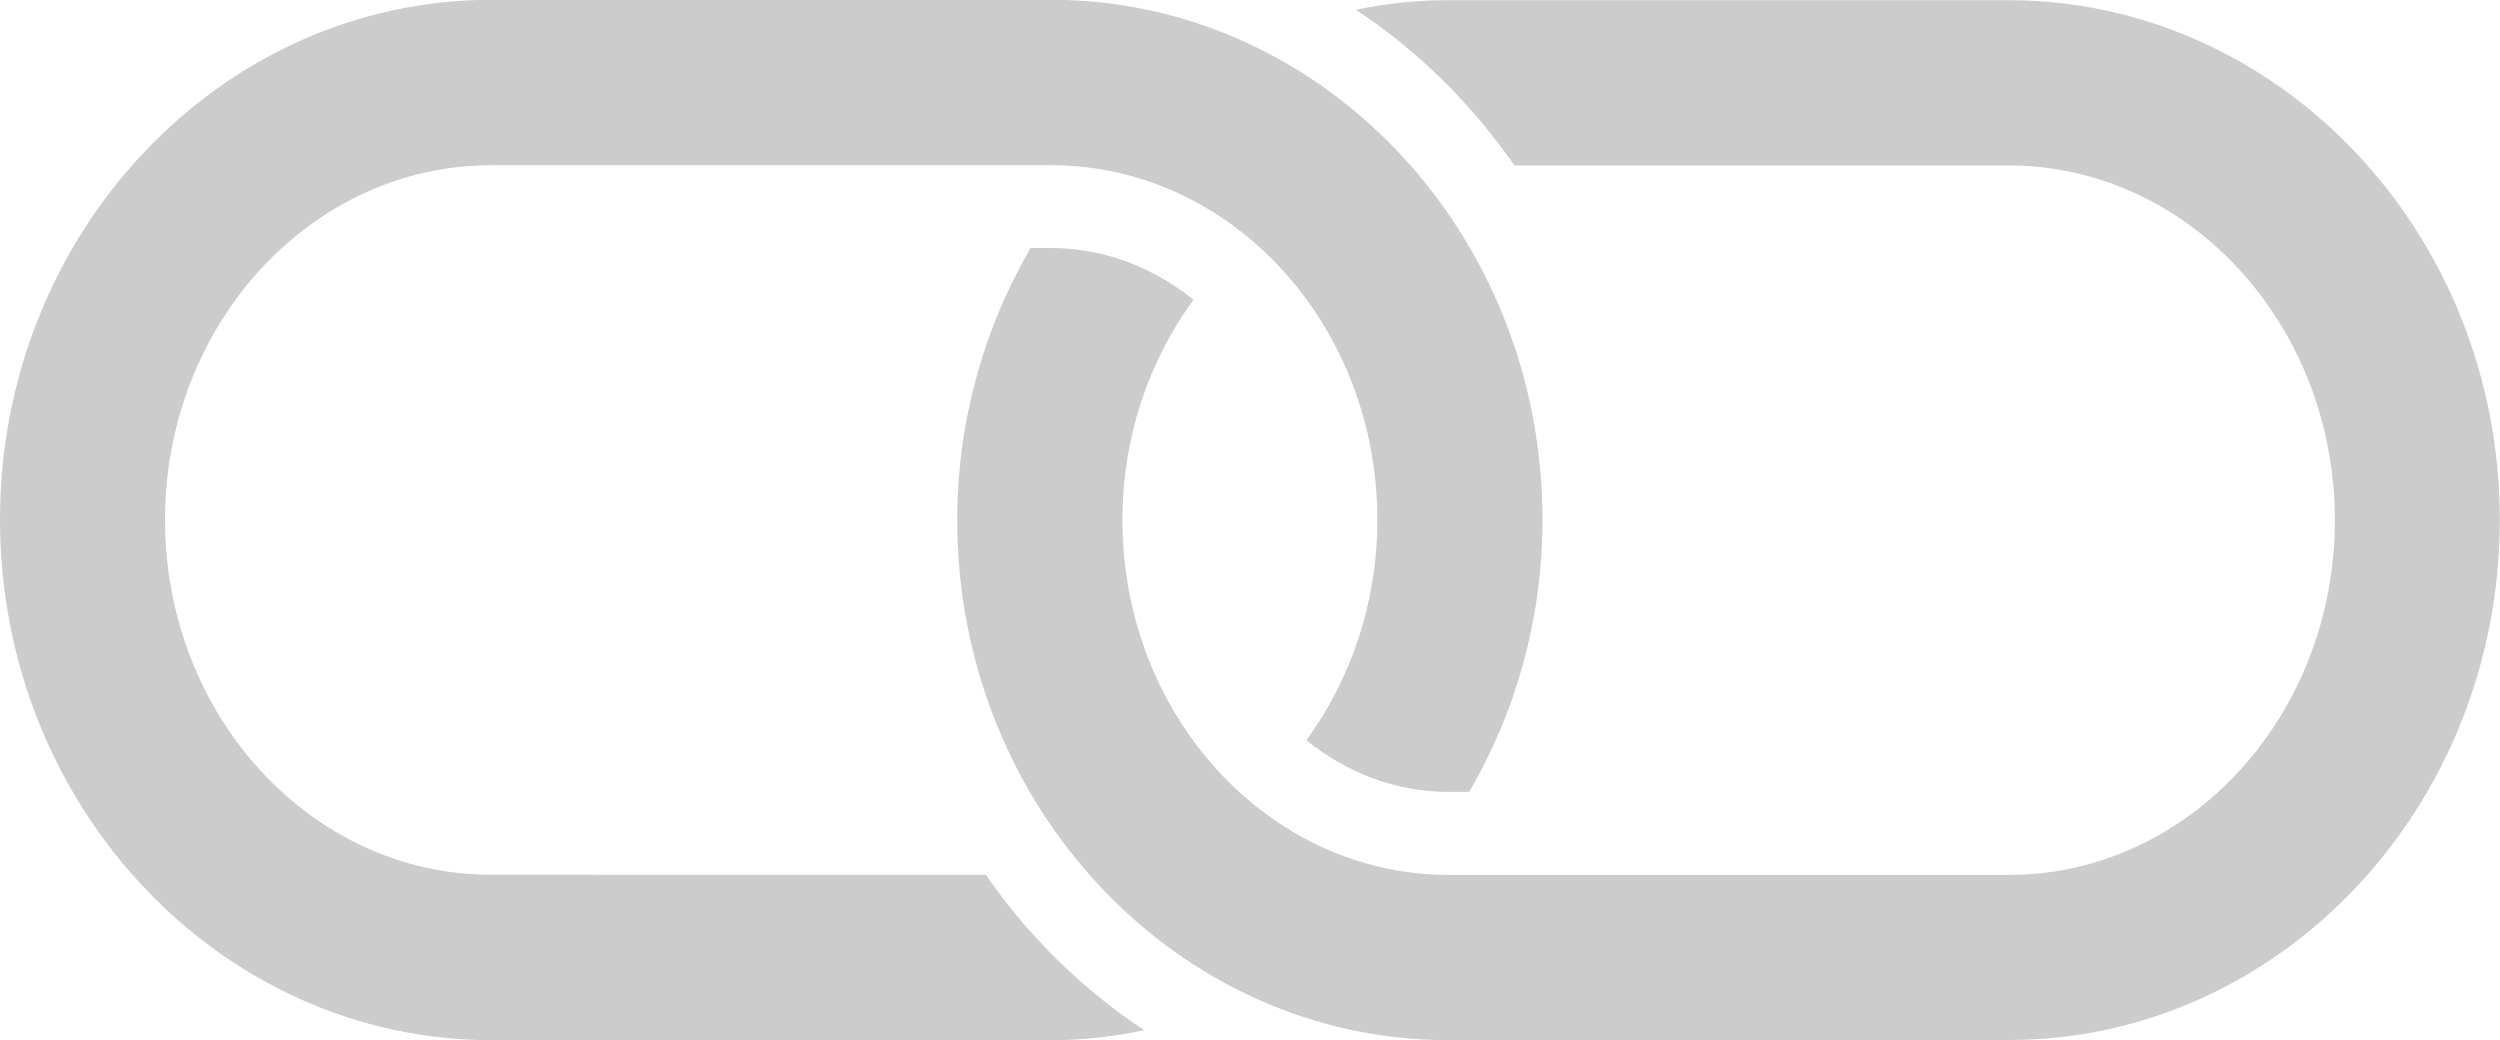
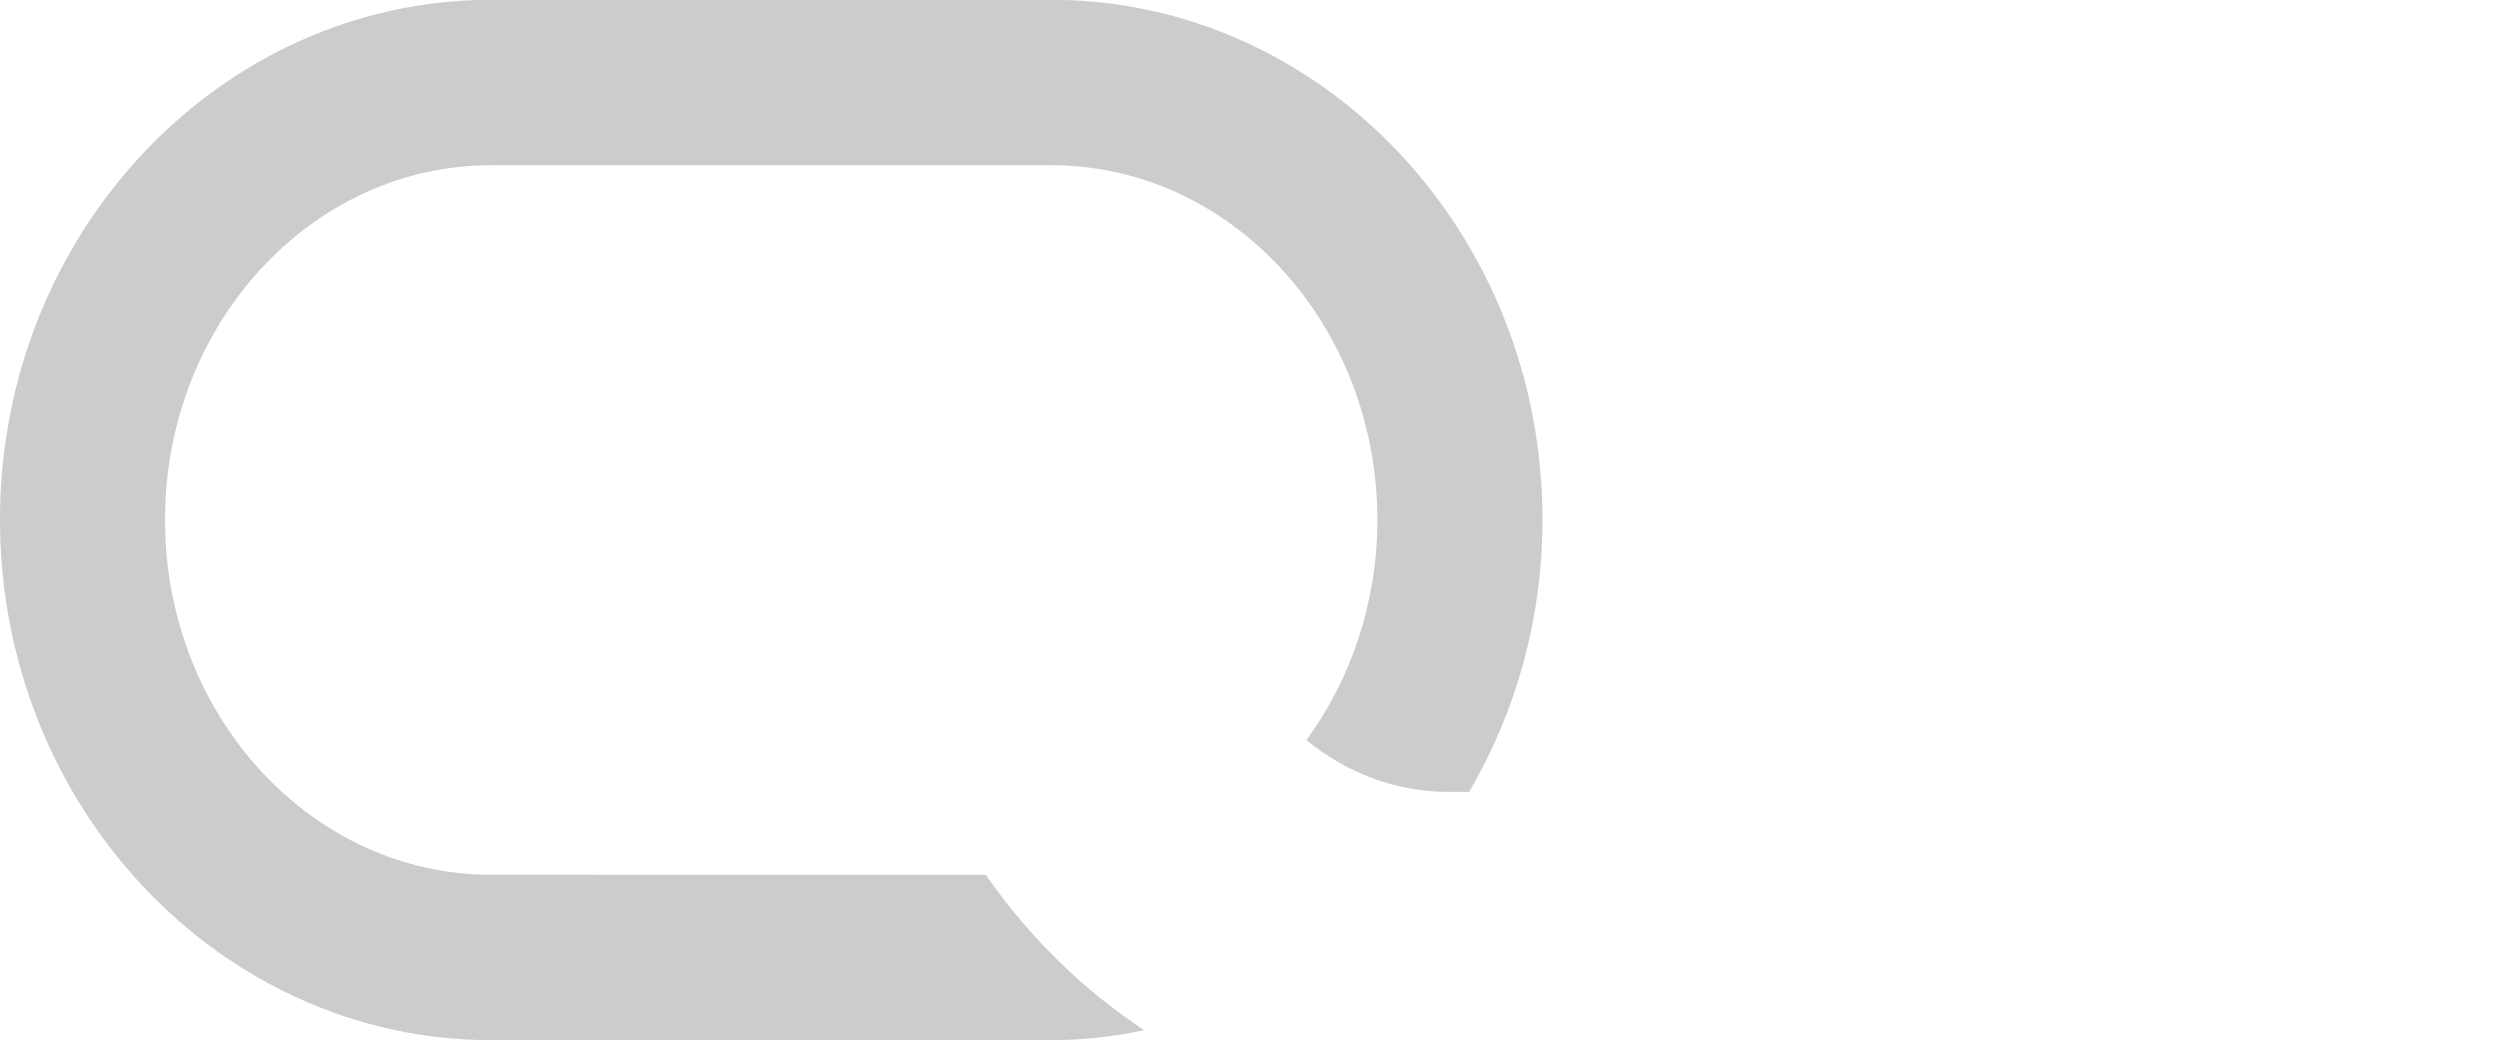
<svg xmlns="http://www.w3.org/2000/svg" version="1.1" id="Layer_1" x="0px" y="0px" width="25.373px" height="10.557px" viewBox="0.068 7.818 25.373 10.557" enable-background="new 0.068 7.818 25.373 10.557" xml:space="preserve">
  <g>
    <g>
      <g>
-         <path fill="#cccccc" d="M15.438,9.497h5.016c1.825,0,3.311,1.615,3.311,3.601c0,1.984-1.482,3.6-3.311,3.6h-5.684     c-1.826-0.001-3.31-1.615-3.31-3.6c0-0.847,0.27-1.622,0.721-2.237c-0.408-0.329-0.904-0.525-1.445-0.526h-0.208     c-0.469,0.805-0.745,1.749-0.745,2.763c0,2.909,2.237,5.277,4.986,5.277l5.684-0.002c2.75,0.002,4.986-2.367,4.986-5.277     c0.002-2.909-2.236-5.274-4.986-5.276h-5.684c-0.32-0.001-0.636,0.034-0.941,0.097C14.458,8.33,15.002,8.87,15.438,9.497z" />
        <path fill="#cccccc" d="M5.055,18.375h5.684c0.322,0,0.638-0.037,0.942-0.101c-0.627-0.414-1.173-0.951-1.608-1.577l-5.02-0.001     c-1.824,0.001-3.31-1.614-3.31-3.602c0-1.984,1.484-3.6,3.31-3.599h5.685c1.825,0,3.309,1.615,3.309,3.601     c0,0.843-0.271,1.619-0.72,2.234c0.406,0.33,0.902,0.525,1.443,0.525h0.209c0.47-0.805,0.744-1.748,0.744-2.763     c0-2.91-2.236-5.276-4.988-5.276H5.055c-2.75,0-4.987,2.368-4.987,5.276C0.068,16.005,2.305,18.373,5.055,18.375z" />
      </g>
    </g>
  </g>
</svg>